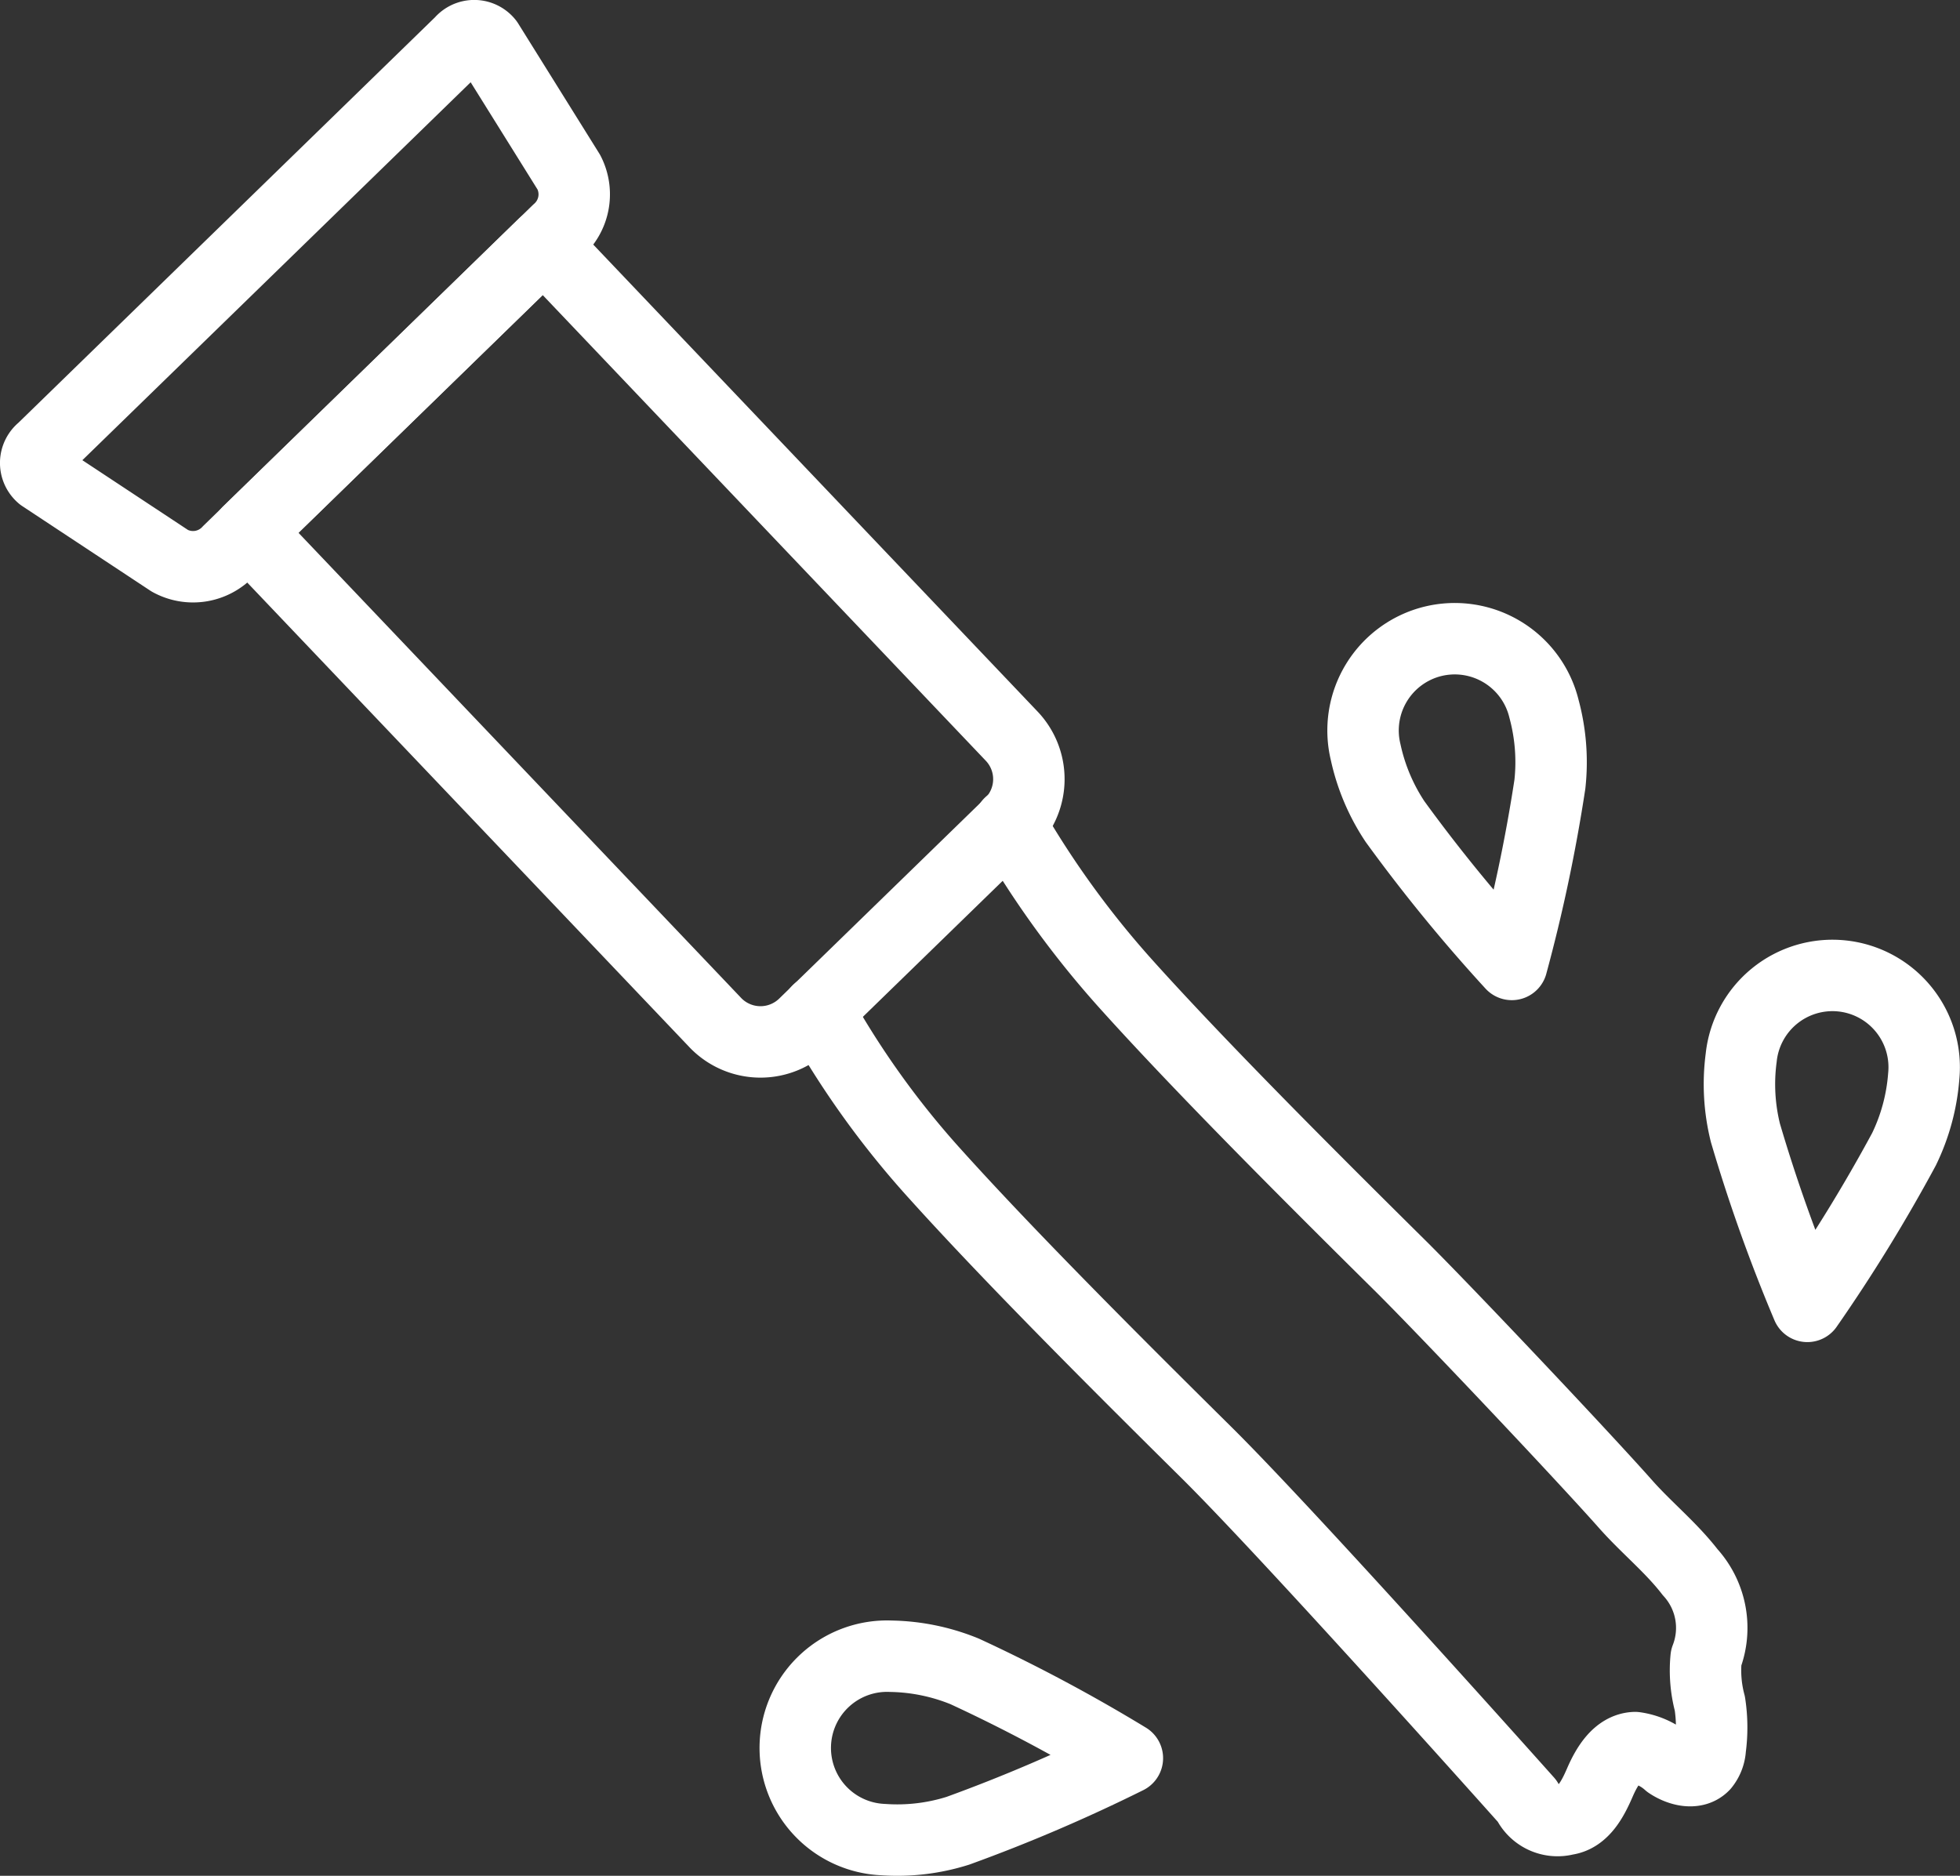
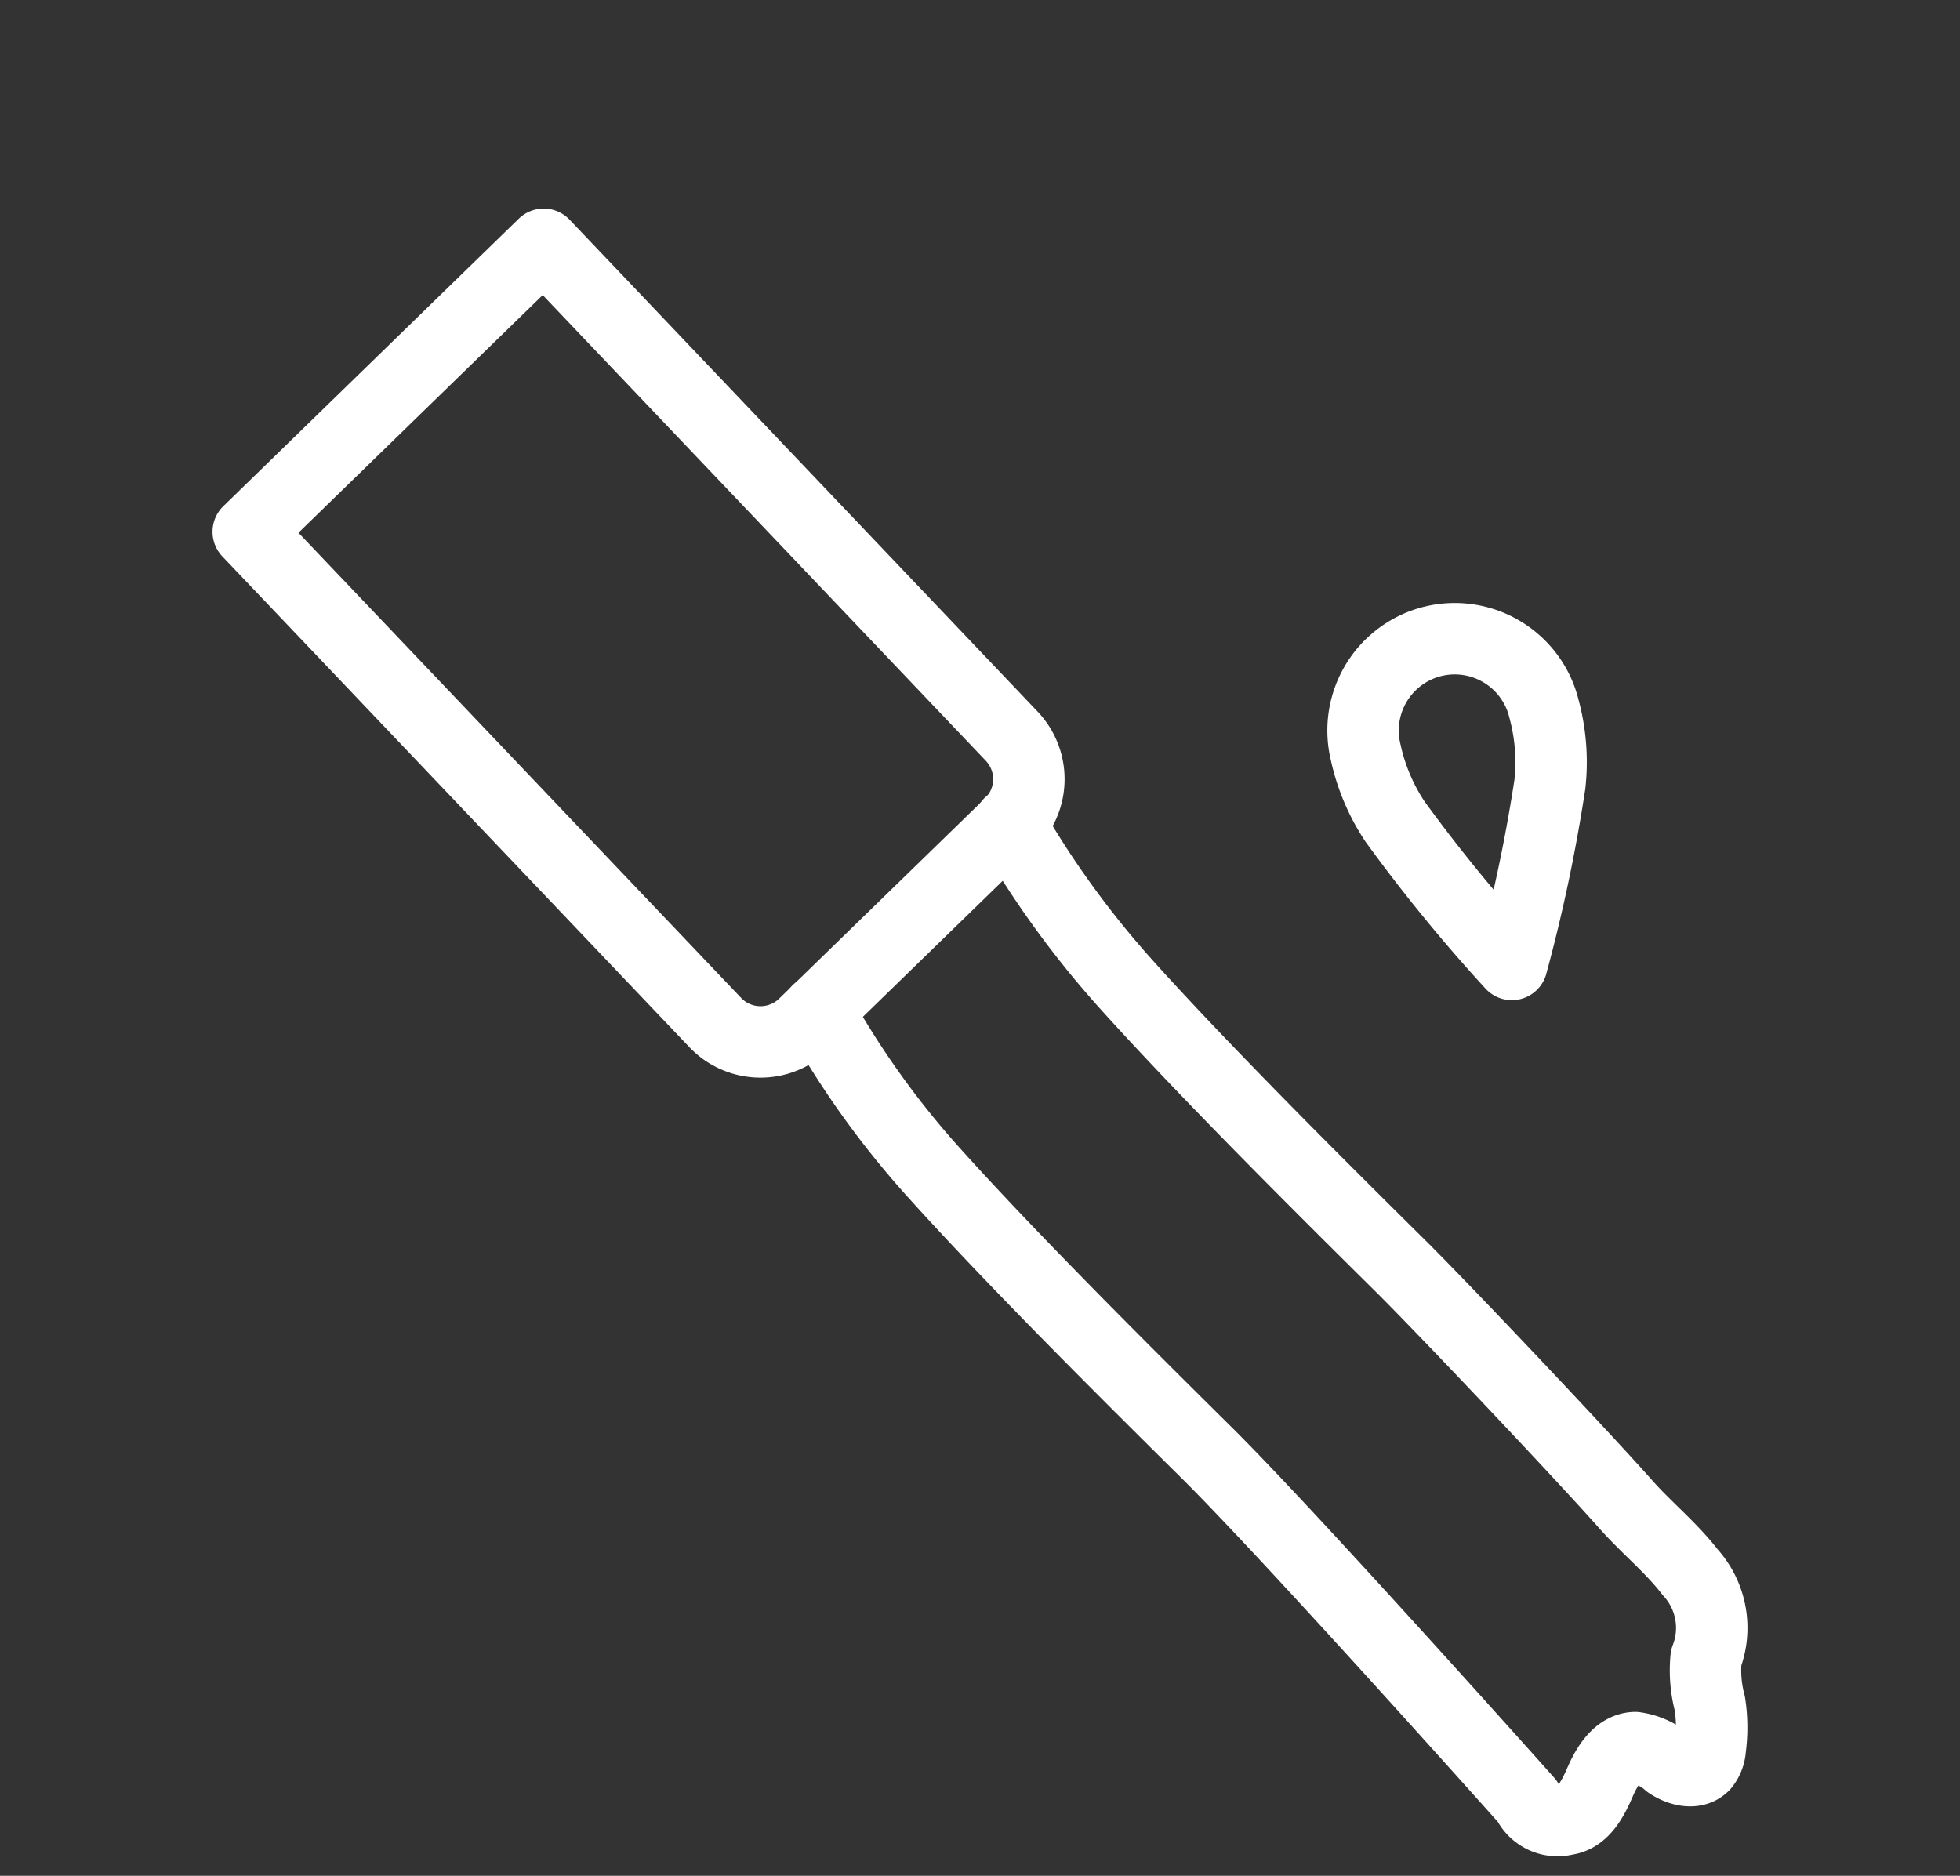
<svg xmlns="http://www.w3.org/2000/svg" width="27.438" height="26.261" viewBox="0 0 27.438 26.261">
  <rect x="0" y="0" width="27.438" height="26.261" fill="#333333" stroke="none" />
  <defs>
    <style>.a{fill:none;stroke:#fff;stroke-linecap:round;stroke-linejoin:round;}</style>
  </defs>
  <path class="a" d="M14.136,11.537l-2.878,2.8a.875.875,0,0,1-1.236-.012L3.475,7.445,7.611,3.42l6.546,6.88A.874.874,0,0,1,14.136,11.537Z" />
-   <path class="a" d="M7.806,3.23,3.2,7.715a.674.674,0,0,1-.822.136L.587,6.668A.243.243,0,0,1,.593,6.29L6.452.587a.242.242,0,0,1,.377.005l1.135,1.82A.674.674,0,0,1,7.806,3.23Z" />
  <path class="a" d="M11.45,14.147a12.391,12.391,0,0,0,1.651,2.3c1.071,1.188,2.607,2.719,3.787,3.887s4.493,4.883,4.493,4.883a.466.466,0,0,0,.542.255c.243-.032.376-.292.473-.516s.248-.481.493-.49a.89.89,0,0,1,.473.221c.149.1.366.155.489.027a.412.412,0,0,0,.091-.236,2.21,2.21,0,0,0-.006-.629,1.8,1.8,0,0,1-.052-.639,1.157,1.157,0,0,0-.224-1.2c-.264-.342-.6-.613-.889-.936-.59-.668-2.551-2.743-3.185-3.37-1.18-1.168-2.716-2.7-3.786-3.886a13.225,13.225,0,0,1-1.666-2.291" />
-   <path class="a" d="M11.134,24.416a1.284,1.284,0,0,0,1.229,1.338,2.815,2.815,0,0,0,1.047-.124,22.789,22.789,0,0,0,2.372-1.016A22.816,22.816,0,0,0,13.506,23.4a2.852,2.852,0,0,0-1.033-.213A1.285,1.285,0,0,0,11.134,24.416Z" />
-   <path class="a" d="M25.787,13.663a1.285,1.285,0,0,0-1.412,1.144,2.822,2.822,0,0,0,.059,1.053,22.821,22.821,0,0,0,.867,2.429,22.769,22.769,0,0,0,1.353-2.2,2.826,2.826,0,0,0,.276-1.018A1.285,1.285,0,0,0,25.787,13.663Z" />
  <path class="a" d="M20.062,8.978a1.285,1.285,0,0,0-.944,1.553,2.834,2.834,0,0,0,.411.971,22.606,22.606,0,0,0,1.635,2,22.643,22.643,0,0,0,.533-2.524,2.854,2.854,0,0,0-.082-1.052A1.286,1.286,0,0,0,20.062,8.978Z" />
</svg>